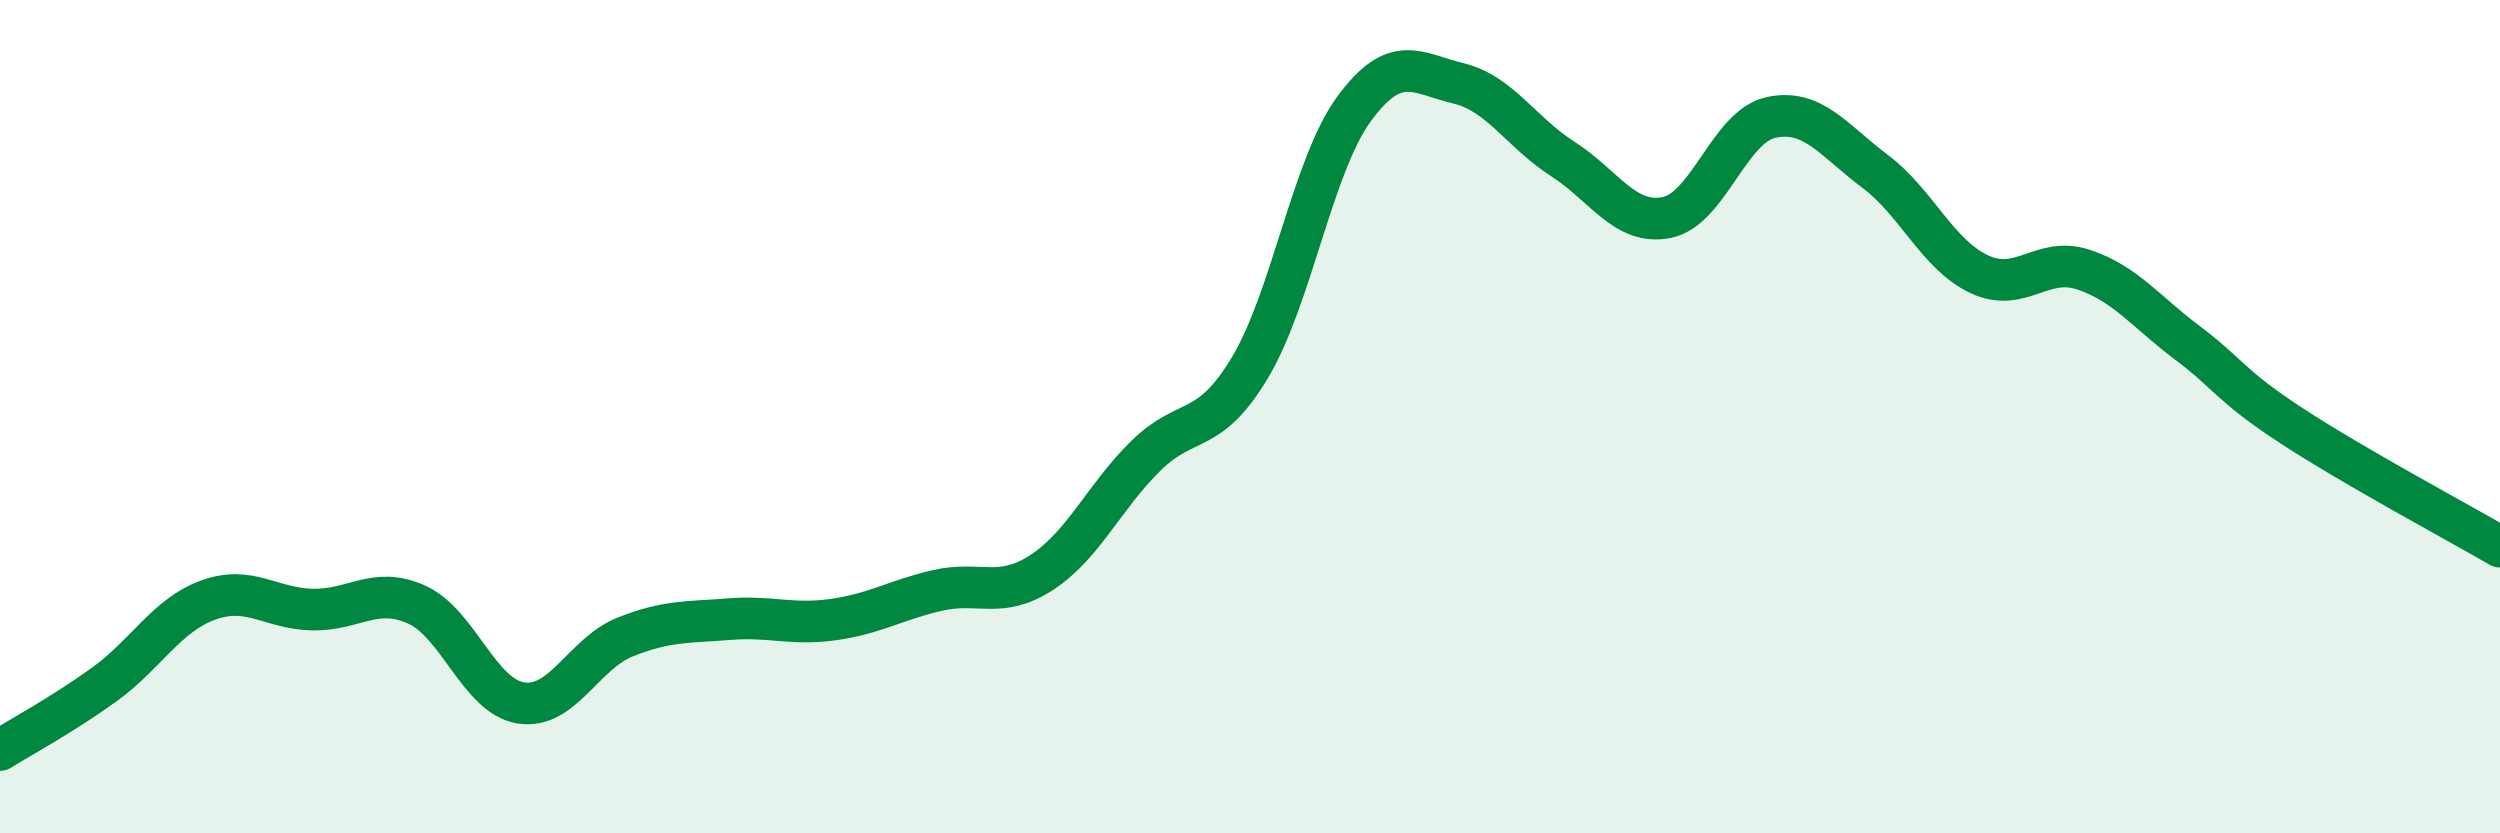
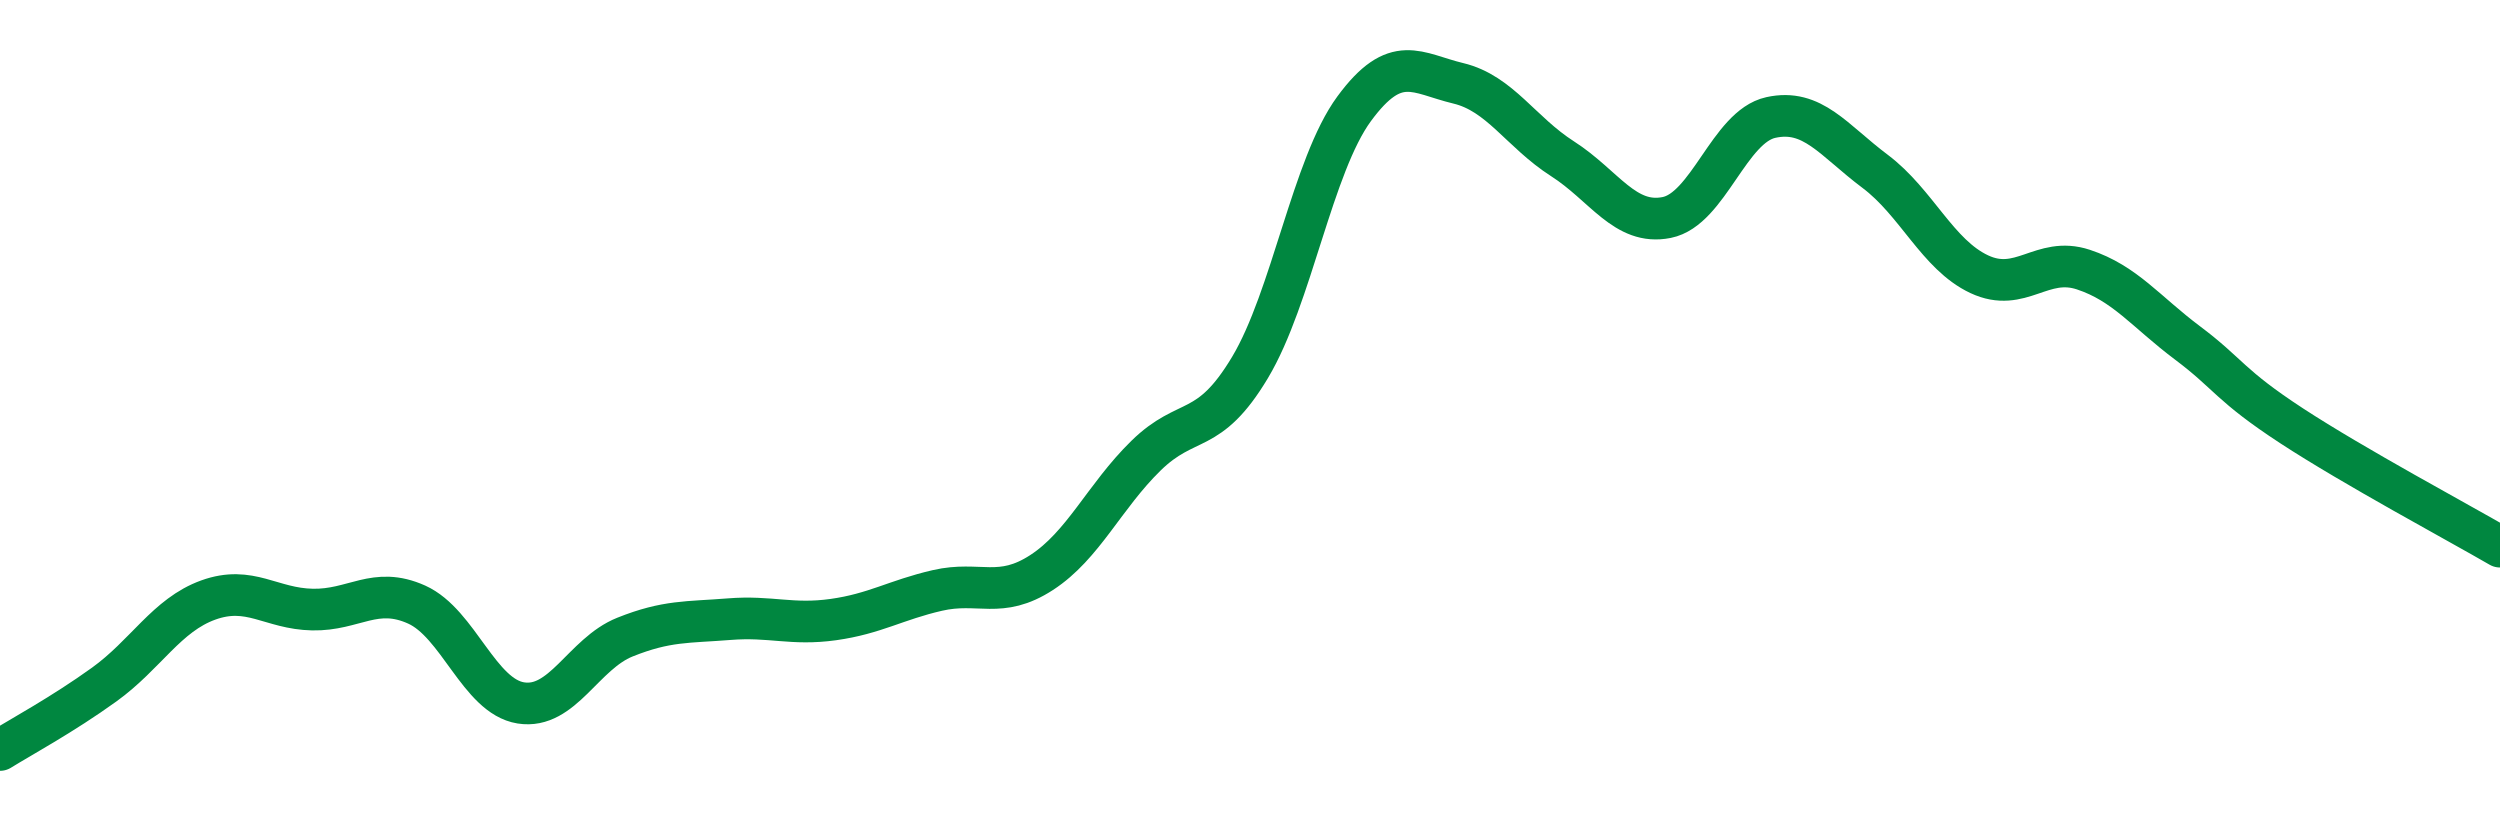
<svg xmlns="http://www.w3.org/2000/svg" width="60" height="20" viewBox="0 0 60 20">
-   <path d="M 0,18 C 0.5,17.69 1.5,17.15 2.5,16.43 C 3.5,15.71 4,14.76 5,14.4 C 6,14.04 6.5,14.61 7.5,14.63 C 8.5,14.65 9,14.06 10,14.51 C 11,14.96 11.5,16.71 12.5,16.87 C 13.5,17.03 14,15.69 15,15.29 C 16,14.89 16.5,14.94 17.5,14.86 C 18.5,14.78 19,15.01 20,14.87 C 21,14.73 21.5,14.4 22.5,14.17 C 23.5,13.94 24,14.39 25,13.74 C 26,13.09 26.5,11.92 27.5,10.94 C 28.5,9.96 29,10.49 30,8.82 C 31,7.15 31.5,3.97 32.5,2.61 C 33.5,1.25 34,1.76 35,2 C 36,2.24 36.5,3.17 37.5,3.81 C 38.5,4.45 39,5.42 40,5.22 C 41,5.02 41.5,3.04 42.5,2.82 C 43.5,2.6 44,3.36 45,4.11 C 46,4.86 46.5,6.11 47.5,6.58 C 48.5,7.05 49,6.14 50,6.47 C 51,6.8 51.5,7.48 52.5,8.23 C 53.5,8.98 53.5,9.24 55,10.22 C 56.5,11.2 59,12.54 60,13.12L60 20L0 20Z" fill="#008740" opacity="0.1" stroke-linecap="round" stroke-linejoin="round" />
  <path d="M 0,18 C 0.5,17.69 1.5,17.15 2.5,16.43 C 3.5,15.71 4,14.76 5,14.4 C 6,14.04 6.5,14.61 7.5,14.63 C 8.5,14.65 9,14.06 10,14.51 C 11,14.96 11.5,16.71 12.5,16.87 C 13.5,17.03 14,15.69 15,15.29 C 16,14.89 16.5,14.94 17.5,14.86 C 18.5,14.78 19,15.01 20,14.87 C 21,14.73 21.5,14.4 22.5,14.17 C 23.5,13.94 24,14.39 25,13.74 C 26,13.09 26.5,11.92 27.5,10.94 C 28.5,9.96 29,10.49 30,8.82 C 31,7.15 31.5,3.97 32.5,2.61 C 33.5,1.25 34,1.76 35,2 C 36,2.24 36.5,3.17 37.5,3.81 C 38.5,4.45 39,5.42 40,5.22 C 41,5.02 41.5,3.04 42.5,2.82 C 43.5,2.6 44,3.36 45,4.11 C 46,4.86 46.5,6.11 47.5,6.58 C 48.5,7.05 49,6.14 50,6.47 C 51,6.8 51.5,7.48 52.5,8.23 C 53.5,8.98 53.5,9.24 55,10.22 C 56.5,11.2 59,12.54 60,13.12" stroke="#008740" stroke-width="1" fill="none" stroke-linecap="round" stroke-linejoin="round" />
</svg>